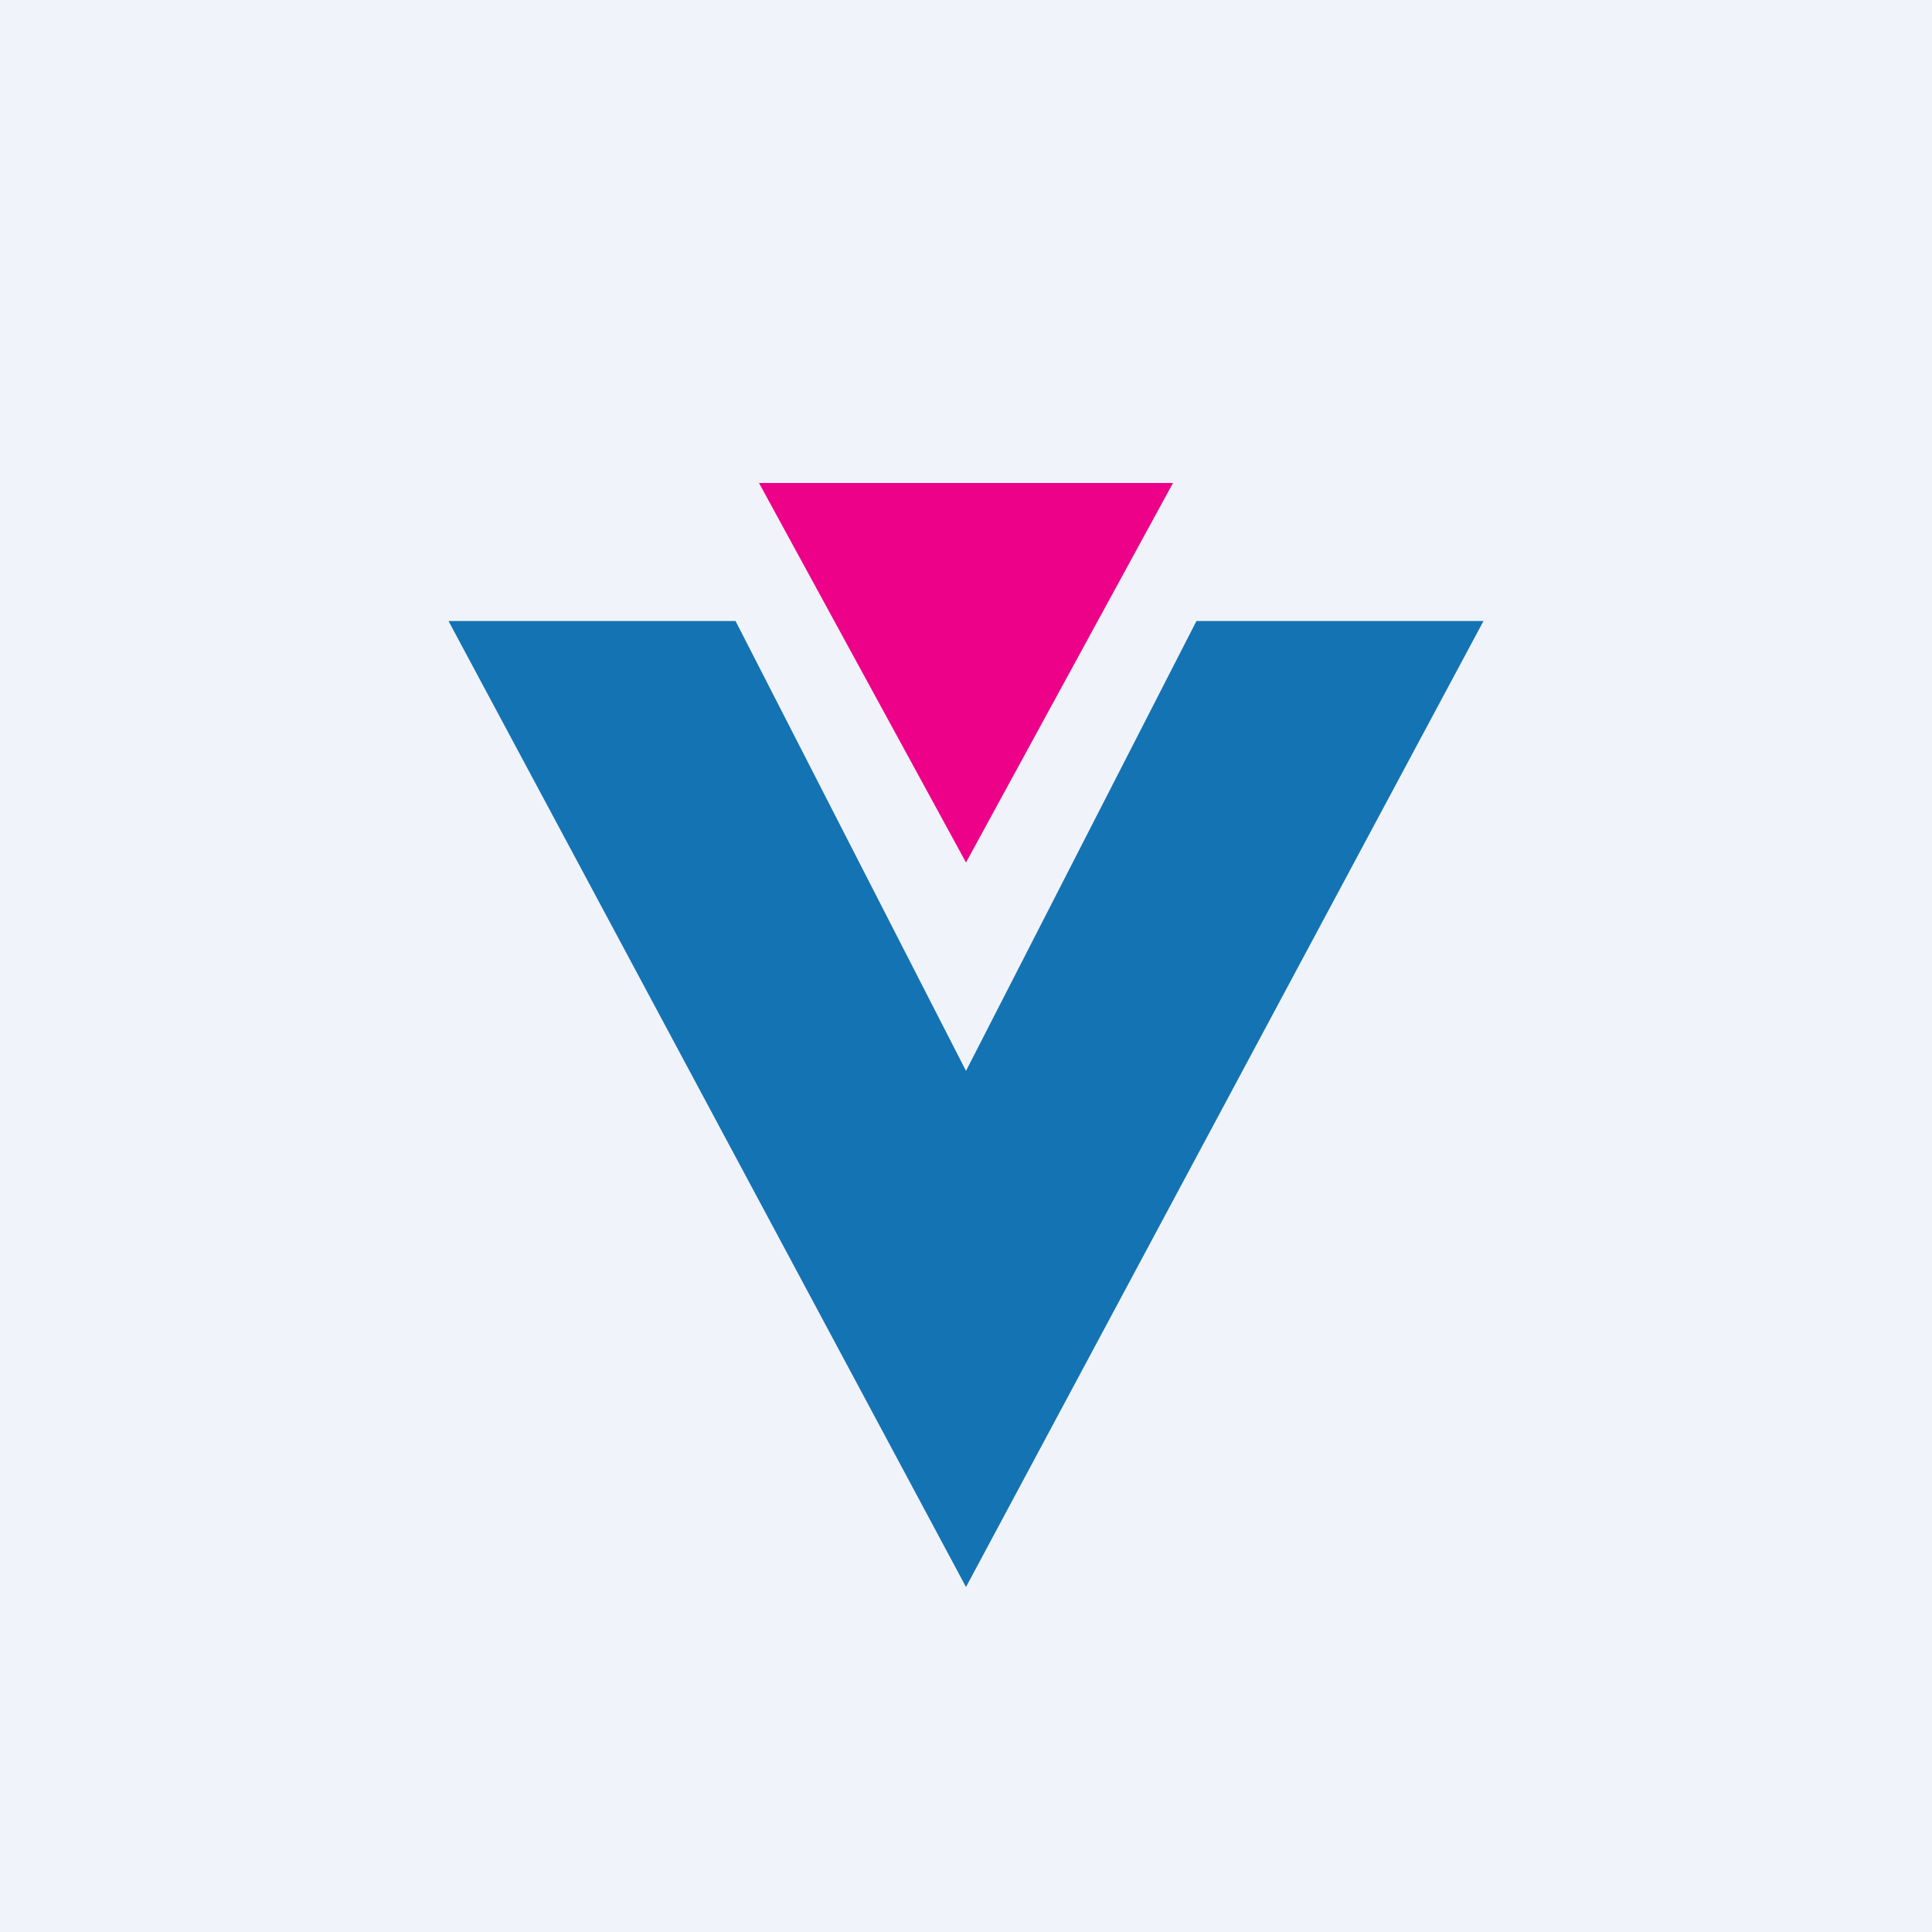
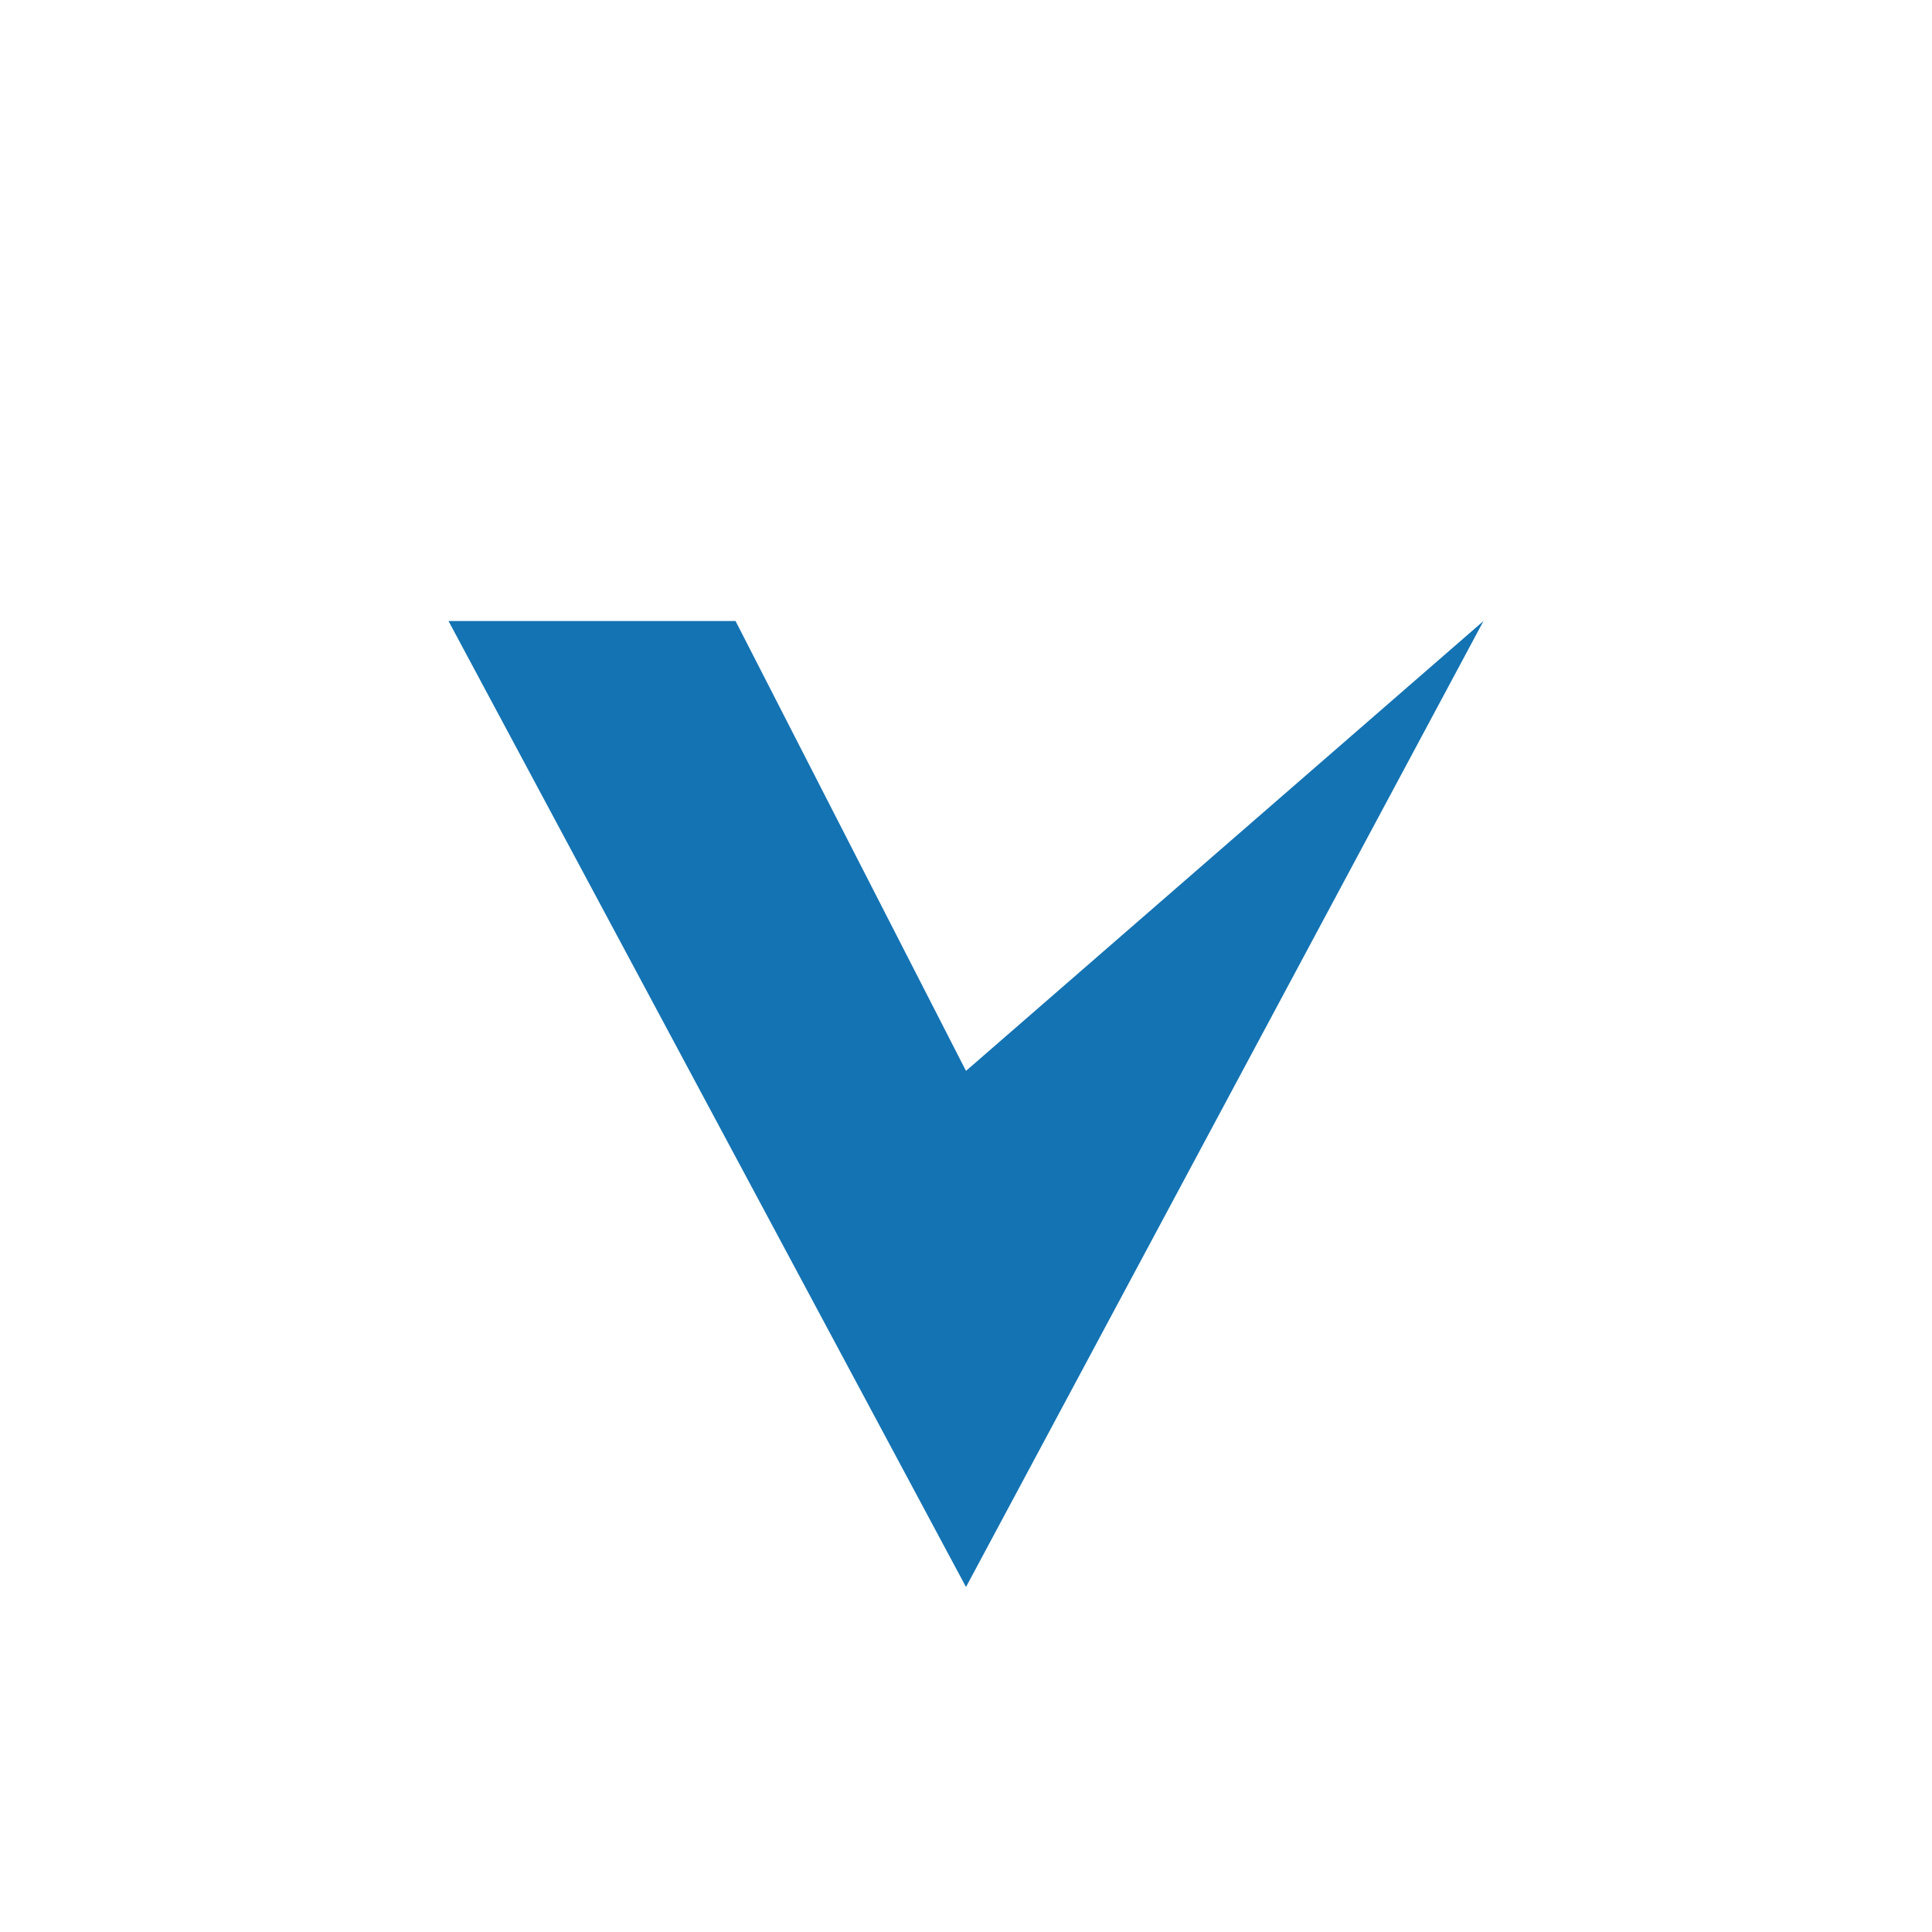
<svg xmlns="http://www.w3.org/2000/svg" width="56" height="56" viewBox="0 0 56 56">
-   <path fill="#F0F3FA" d="M0 0h56v56H0z" />
-   <path d="m28 46 15-28h-8.32L28 31.04 21.32 18H13l15 28Z" fill="#1473B3" />
-   <path d="m28 25 6-11H22l6 11Z" fill="#ED0189" />
+   <path d="m28 46 15-28L28 31.04 21.32 18H13l15 28Z" fill="#1473B3" />
</svg>